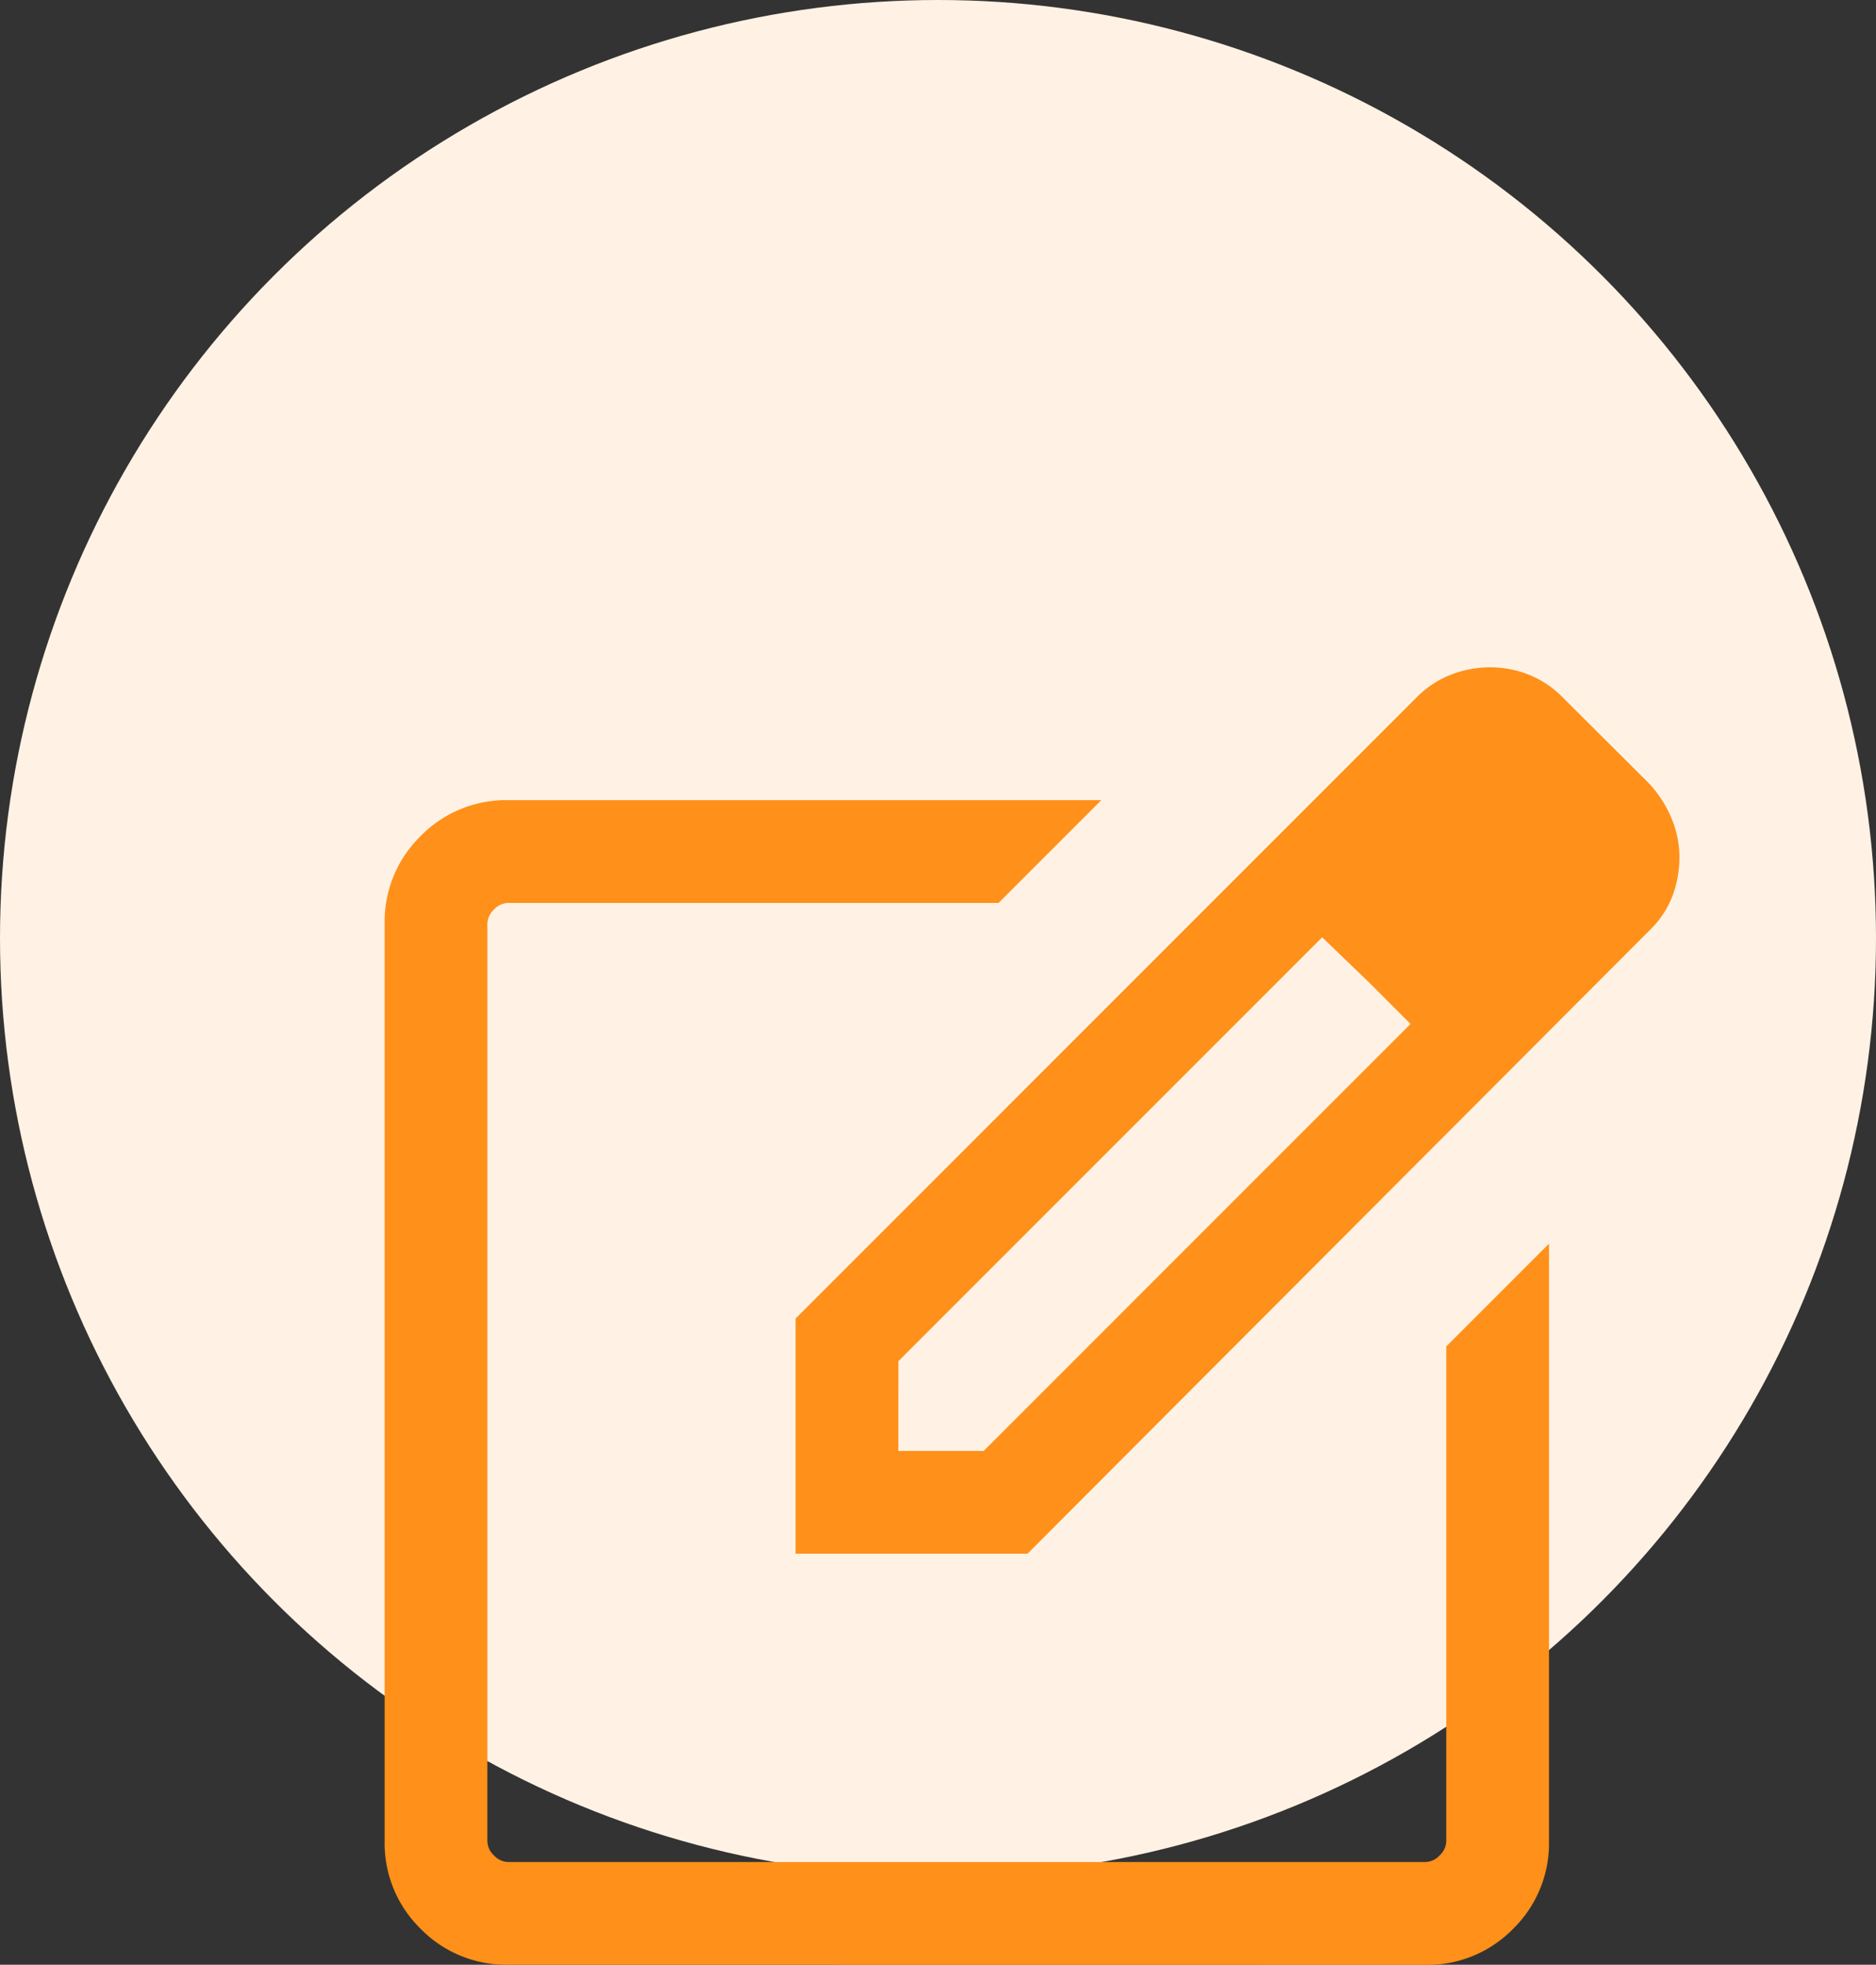
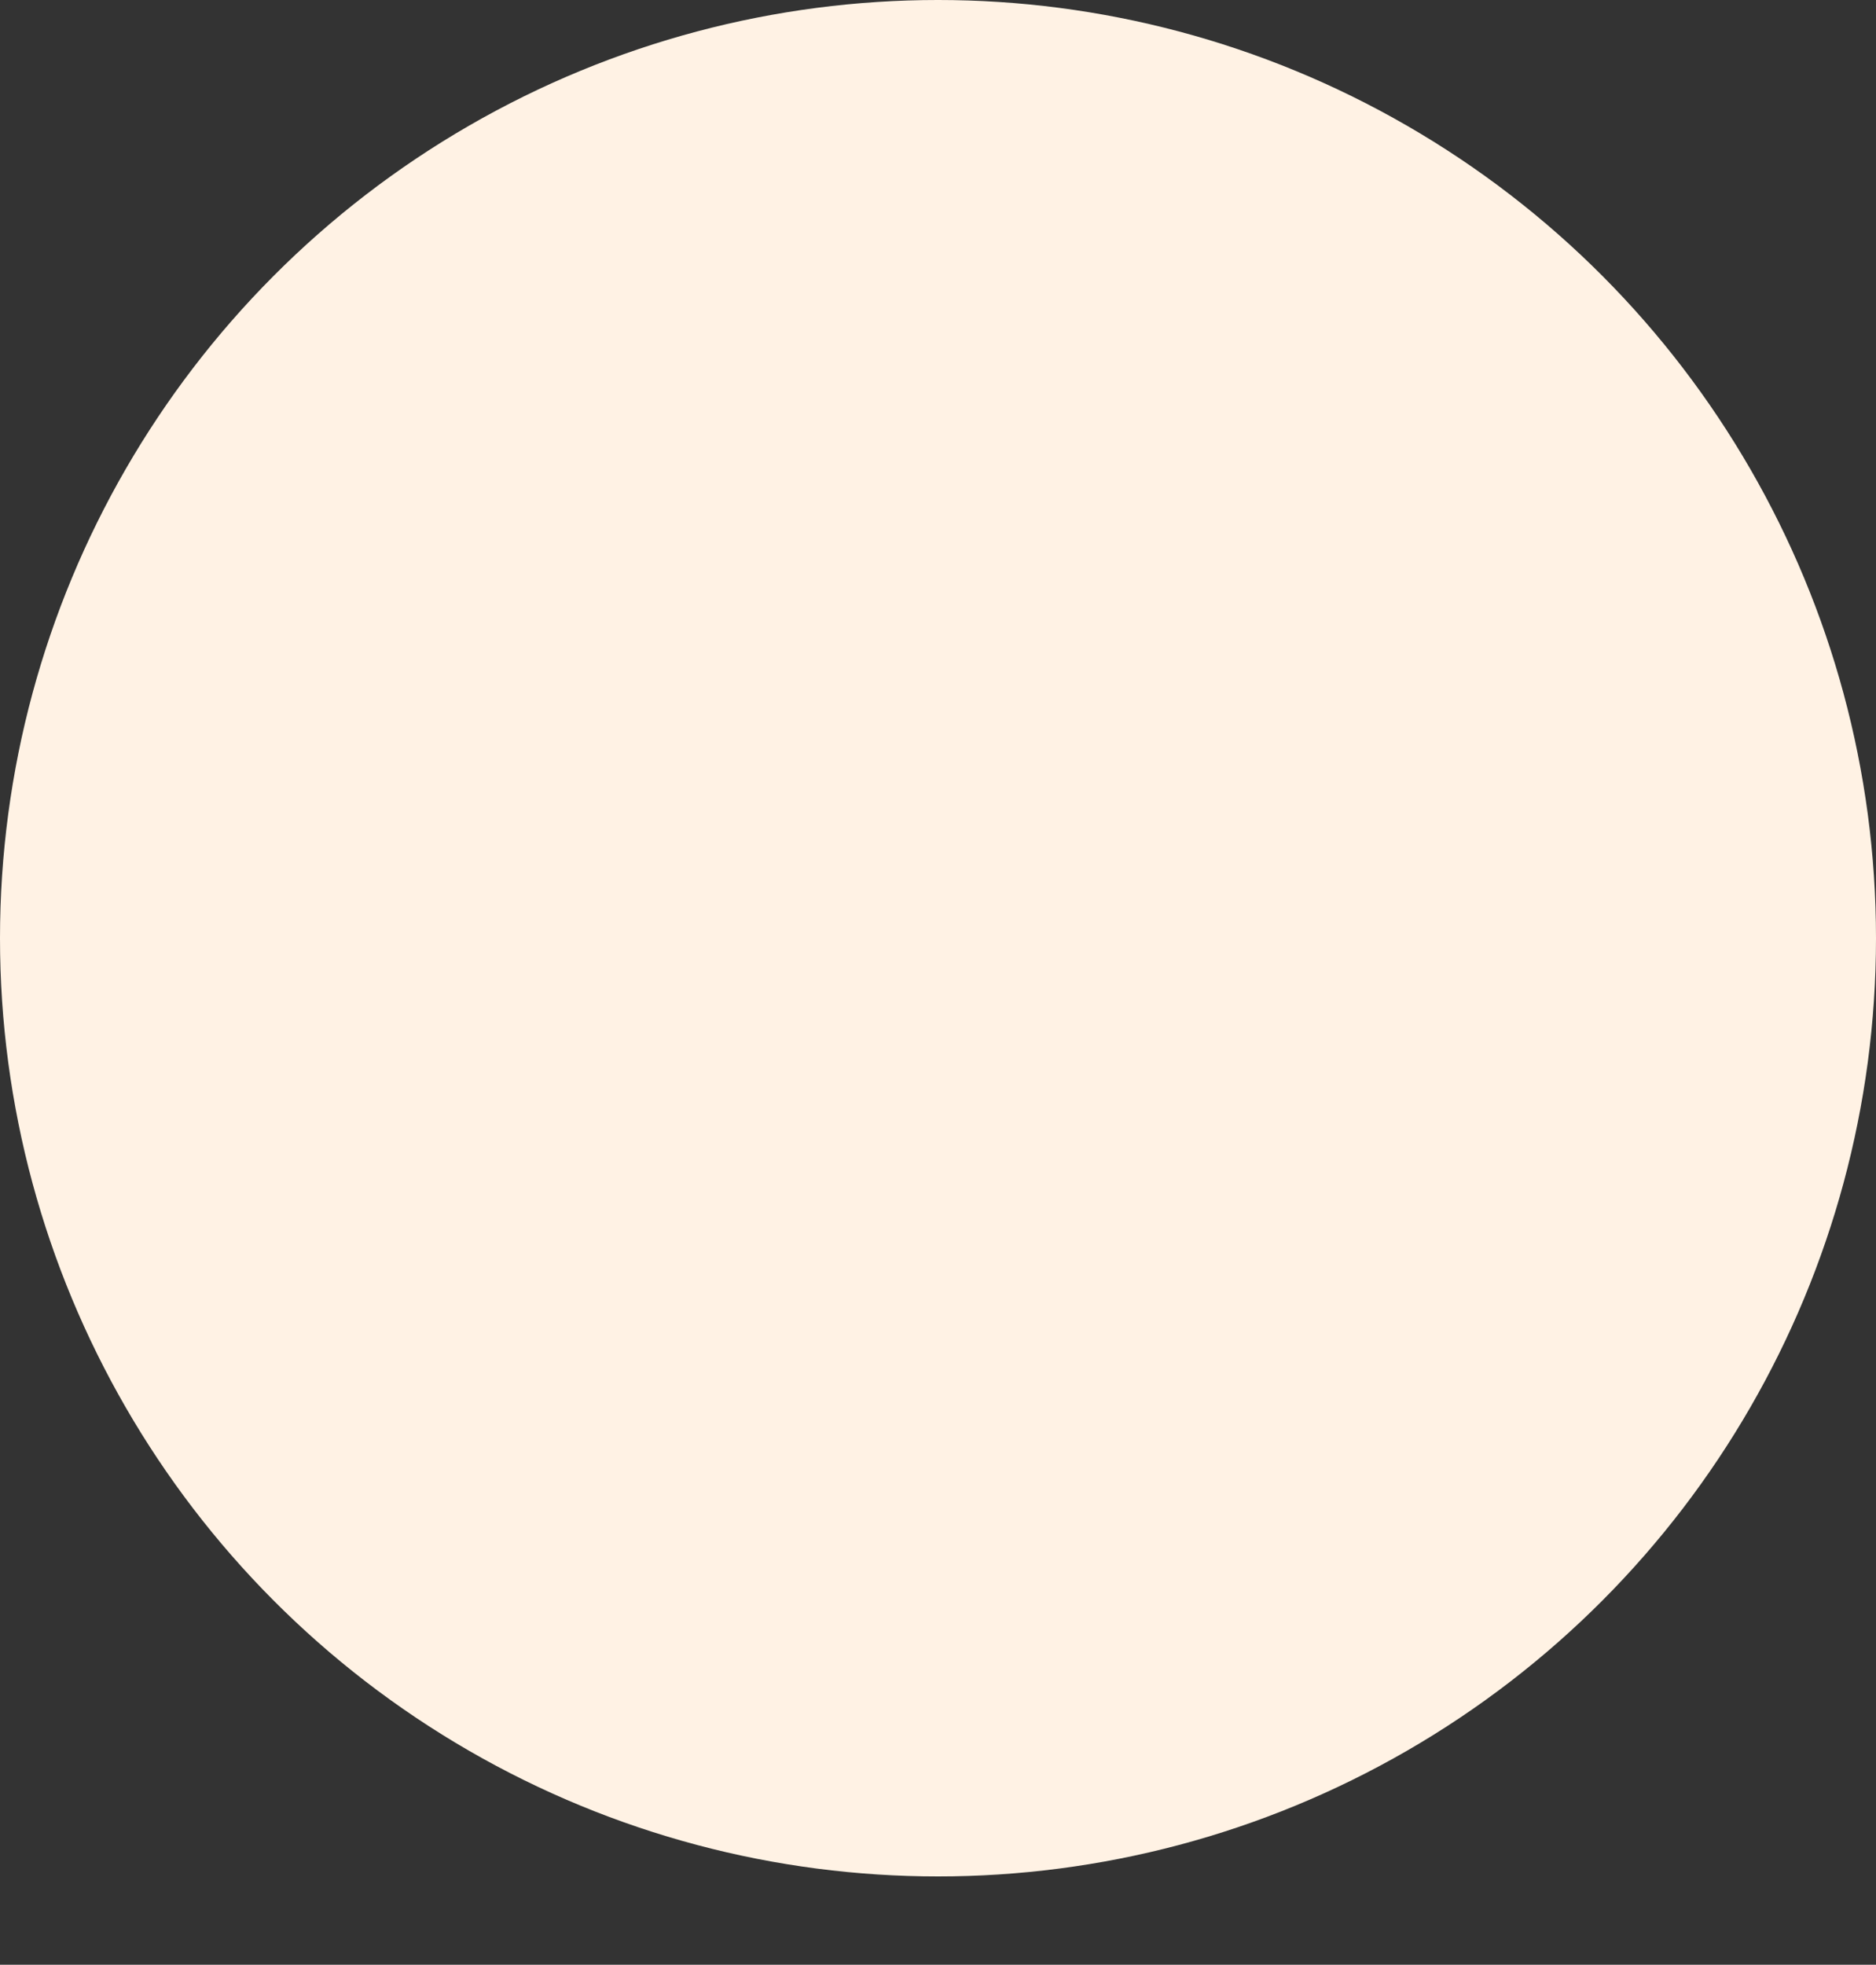
<svg xmlns="http://www.w3.org/2000/svg" width="85" height="89" viewBox="0 0 85 89">
  <rect x="0" y="0" width="85" height="89" fill="#333333" stroke="none" />
  <g id="Group_483" data-name="Group 483" transform="translate(-155 -1372)">
    <circle id="Ellipse_132" data-name="Ellipse 132" cx="42.5" cy="42.5" r="42.5" transform="translate(155 1372)" fill="#fff2e4" />
-     <path id="edit_square_24dp_E8EAED_FILL0_wght300_GRAD0_opsz24" d="M145.61-838.77a5.415,5.415,0,0,1-3.981-1.629A5.415,5.415,0,0,1,140-844.379v-41.535a5.415,5.415,0,0,1,1.629-3.981,5.415,5.415,0,0,1,3.981-1.629h26.861l-4.655,4.655H145.61a.911.911,0,0,0-.656.3.911.911,0,0,0-.3.656v41.535a.911.911,0,0,0,.3.656.911.911,0,0,0,.656.3h41.535a.911.911,0,0,0,.656-.3.911.911,0,0,0,.3-.656v-22.4l4.655-4.655v27.058a5.415,5.415,0,0,1-1.629,3.981,5.415,5.415,0,0,1-3.981,1.629ZM166.377-865.147Zm-7.758,7.758v-10.653l28.114-28.114a4.522,4.522,0,0,1,1.587-1.054,4.886,4.886,0,0,1,1.76-.331,4.744,4.744,0,0,1,1.754.331,4.482,4.482,0,0,1,1.534,1.023l3.9,3.885a5.3,5.3,0,0,1,1.036,1.594,4.58,4.58,0,0,1,.361,1.766,5.022,5.022,0,0,1-.307,1.736,4.292,4.292,0,0,1-1.03,1.563l-28.2,28.252Zm35.437-31.522-3.9-3.986Zm-30.782,26.867h3.867l19.341-19.342-1.933-1.933-2.071-1.993-19.2,19.2Zm21.275-21.275-2.071-1.993,2.071,1.993,1.933,1.933Z" transform="translate(32.428 2299.77)" fill="#ff9019" />
  </g>
</svg>